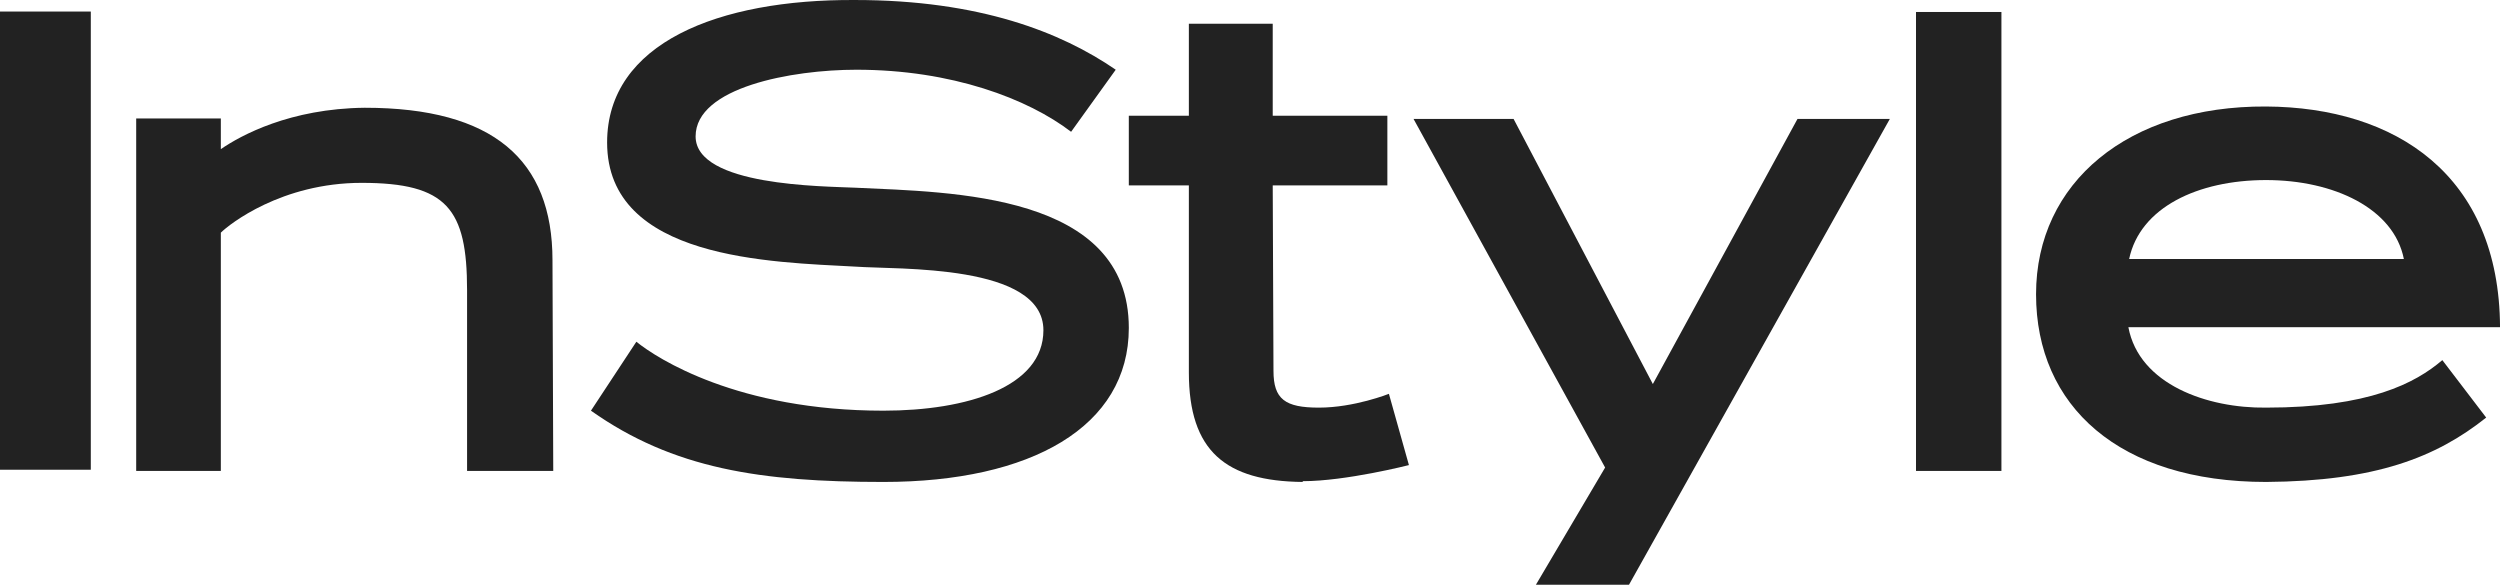
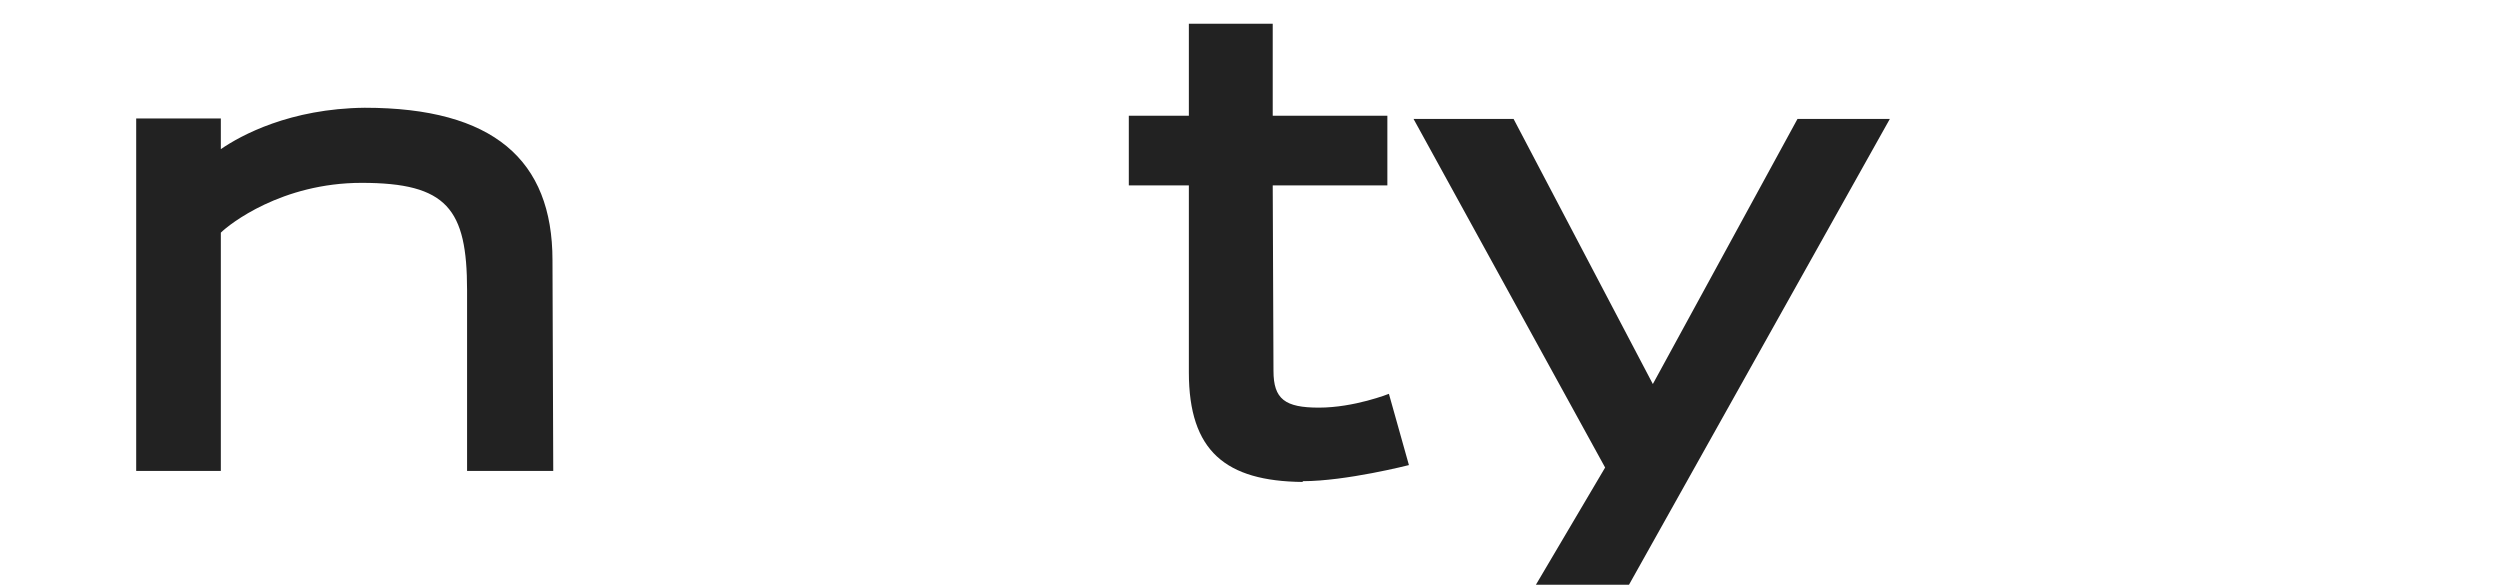
<svg xmlns="http://www.w3.org/2000/svg" viewBox="0 0 348.538 81.525" height="81.525" width="348.538" xml:space="preserve" version="1.1">
  <defs />
  <g transform="matrix(1.25,0,0,-1.25,0,81.525)">
    <g transform="scale(0.1,0.1)" style="fill:#222222;fill-opacity:1;fill-rule:nonzero;stroke:none">
-       <path d="m 985.227,114.668 c 164.783,0 273.773,61.543 273.773,171.777 0,150.403 -197.39,151.254 -304.652,156.387 -36.055,1.703 -178.52,1.703 -178.52,57.262 0,54.672 107.277,74.344 179.36,74.344 106.422,0 191.392,-32.473 239.442,-69.227 l 49.77,69.227 c -60.91,41.871 -151.9,77.753 -290.916,77.753 -151.914,0.864 -276.355,-47.839 -276.355,-158.937 0,-130.758 183.652,-133.324 277.219,-138.445 47.182,-3.426 209.392,3.418 209.392,-70.922 0,-63.242 -84.97,-89.727 -178.513,-89.727 -162.2,0 -252.317,58.106 -275.481,76.903 L 659.102,194.16 C 750.93,129.199 848.77,114.668 985.227,114.668" />
-       <path d="m 2373.82,287.285 414.53,0 c -0.85,170.067 -116.73,245.27 -260.9,246.129 -153.63,0.859 -256.6,-84.609 -256.6,-209.371 0,-124.777 92.68,-209.375 256.6,-209.375 121.88,0.859 189.67,27.363 245.45,71.797 l -48.91,64.082 c -30.04,-25.637 -81.53,-52.981 -196.54,-52.981 -65.22,-0.855 -141.6,25.637 -153.63,89.719 m 153.63,164.086 c 75.51,0 142.47,-31.609 153.63,-88.016 l -306.39,0 c 12.01,57.254 76.36,88.016 152.76,88.016" />
-       <path d="m 2136.96,126.953 95.269,0 0,511.883 -95.269,0 0,-511.883 z" />
      <path d="m 2004.79,519.574 -161.34,-295.687 -155.33,295.687 -111.58,0 L 1790.23,130.742 1713.01,0 l 103.83,0 290.94,519.574 -102.99,0" />
      <path d="m 1452.96,115.527 c 48.08,0 118.44,17.95 118.44,17.95 l -22.32,79.484 c 0,0 -38.61,-15.395 -78.09,-15.395 -37.76,0 -50.65,9.407 -50.65,41.028 l -0.84,206.797 127.86,0 0,77.757 -127.86,0 0,102.559 -93.54,0 0,-102.559 -66.97,0 0,-77.757 66.97,0 0,-208.504 c 0,-88.02 41.17,-121.36 127,-122.219 l 0,0.859" />
-       <path d="m 0,128.301 101.273,0 0,511.023 -101.273,0 0,-511.023 z" />
      <path d="m 520.934,126.953 96.117,0 -0.852,235 c 0,111.949 -66.07,170.059 -209.402,170.059 -83.25,-0.86 -138.184,-30.774 -160.492,-46.153 l 0,34.18 -94.407,0 0,-393.086 94.407,0 0,265.762 c 9.449,9.402 67.804,55.543 157.054,55.543 95.254,0 117.575,-29.043 117.575,-119.625 l 0,-201.68" />
    </g>
  </g>
</svg>